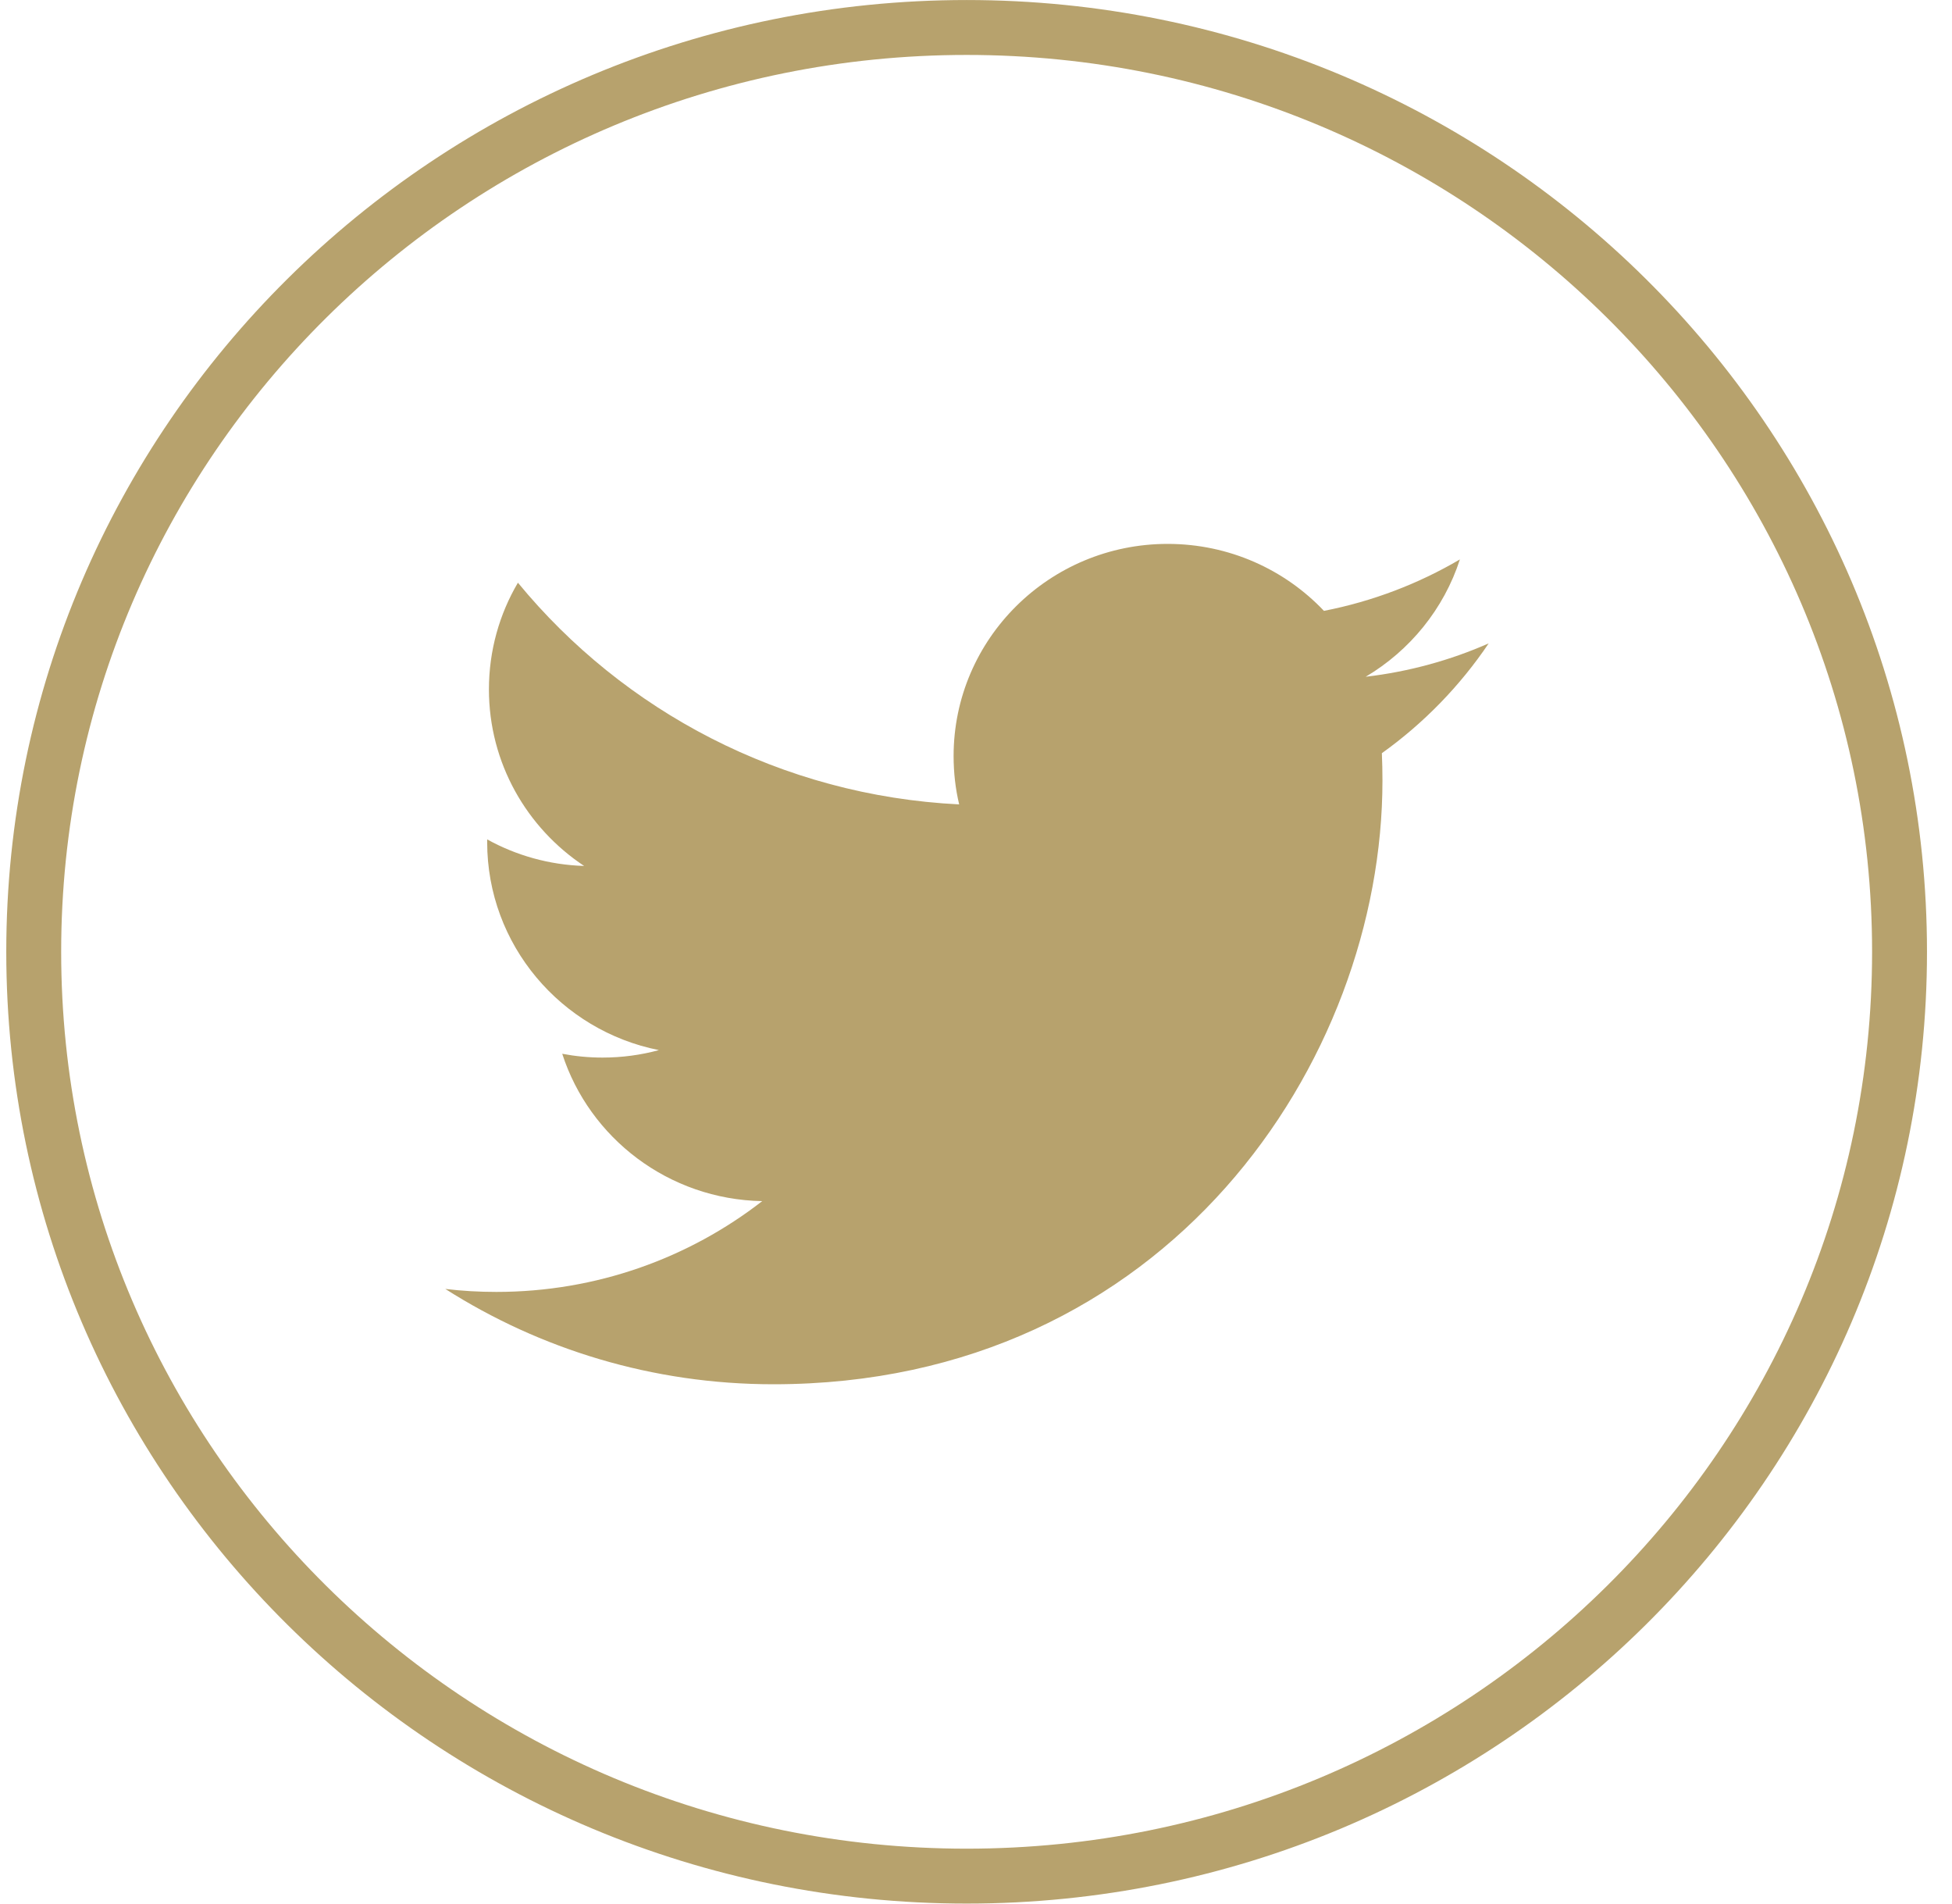
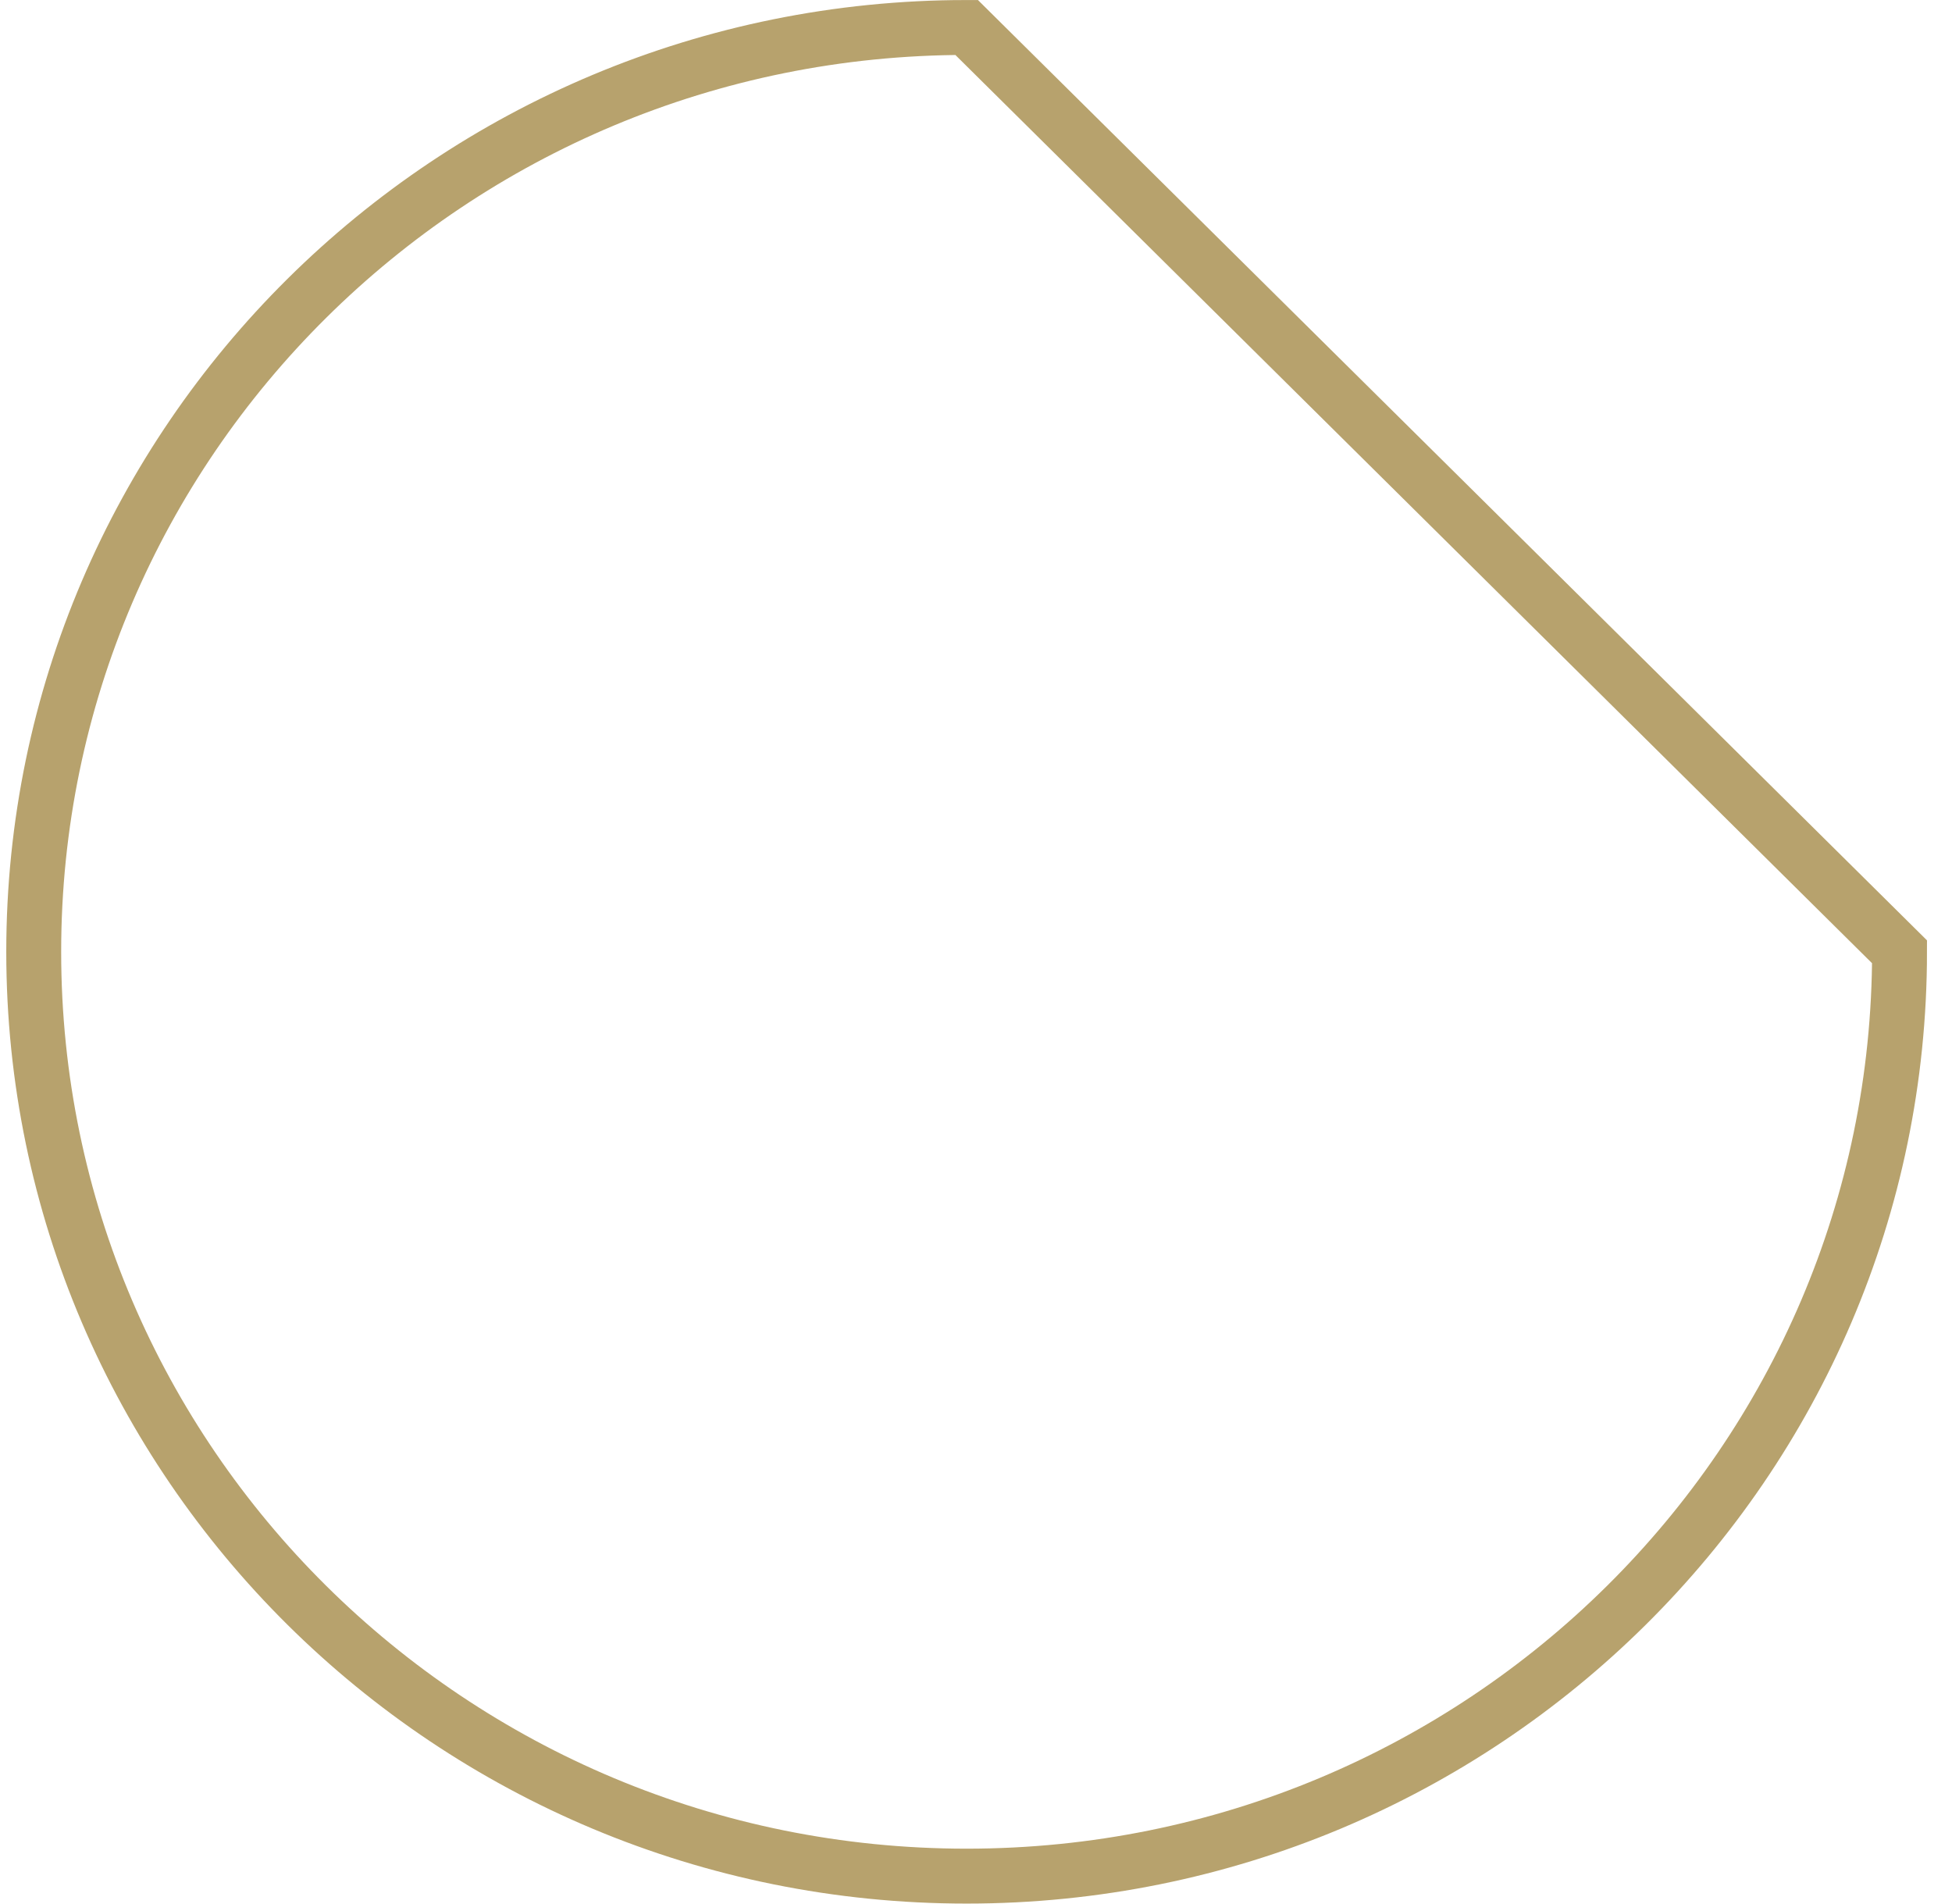
<svg xmlns="http://www.w3.org/2000/svg" width="40" height="39" viewBox="0 0 40 39" fill="none">
-   <path d="M38.925 19.5C38.925 29.954 30.371 38.437 19.808 38.437C9.245 38.437 0.691 29.954 0.691 19.5C0.691 9.046 9.245 0.563 19.808 0.563C30.371 0.563 38.925 9.046 38.925 19.5Z" stroke="#B7A26D" stroke-width="1.125" />
-   <path d="M30.506 13.181C29.72 13.527 28.873 13.761 27.986 13.865C28.892 13.327 29.587 12.476 29.916 11.461C29.068 11.959 28.129 12.32 27.13 12.515C26.33 11.671 25.19 11.143 23.927 11.143C21.505 11.143 19.541 13.09 19.541 15.49C19.541 15.83 19.579 16.162 19.655 16.48C16.009 16.299 12.776 14.569 10.613 11.938C10.235 12.58 10.019 13.327 10.019 14.124C10.019 15.631 10.794 16.962 11.97 17.741C11.251 17.719 10.574 17.524 9.983 17.197C9.983 17.216 9.983 17.234 9.983 17.252C9.983 19.358 11.496 21.115 13.502 21.514C13.134 21.614 12.746 21.667 12.347 21.667C12.063 21.667 11.789 21.64 11.521 21.589C12.079 23.316 13.699 24.572 15.619 24.608C14.117 25.774 12.226 26.468 10.17 26.468C9.817 26.468 9.467 26.448 9.125 26.407C11.065 27.641 13.371 28.36 15.848 28.36C23.917 28.36 28.329 21.737 28.329 15.993C28.329 15.805 28.325 15.617 28.317 15.431C29.174 14.818 29.918 14.053 30.506 13.181Z" fill="#B7A26D" />
+   <path d="M38.925 19.5C38.925 29.954 30.371 38.437 19.808 38.437C9.245 38.437 0.691 29.954 0.691 19.5C0.691 9.046 9.245 0.563 19.808 0.563Z" stroke="#B7A26D" stroke-width="1.125" />
</svg>